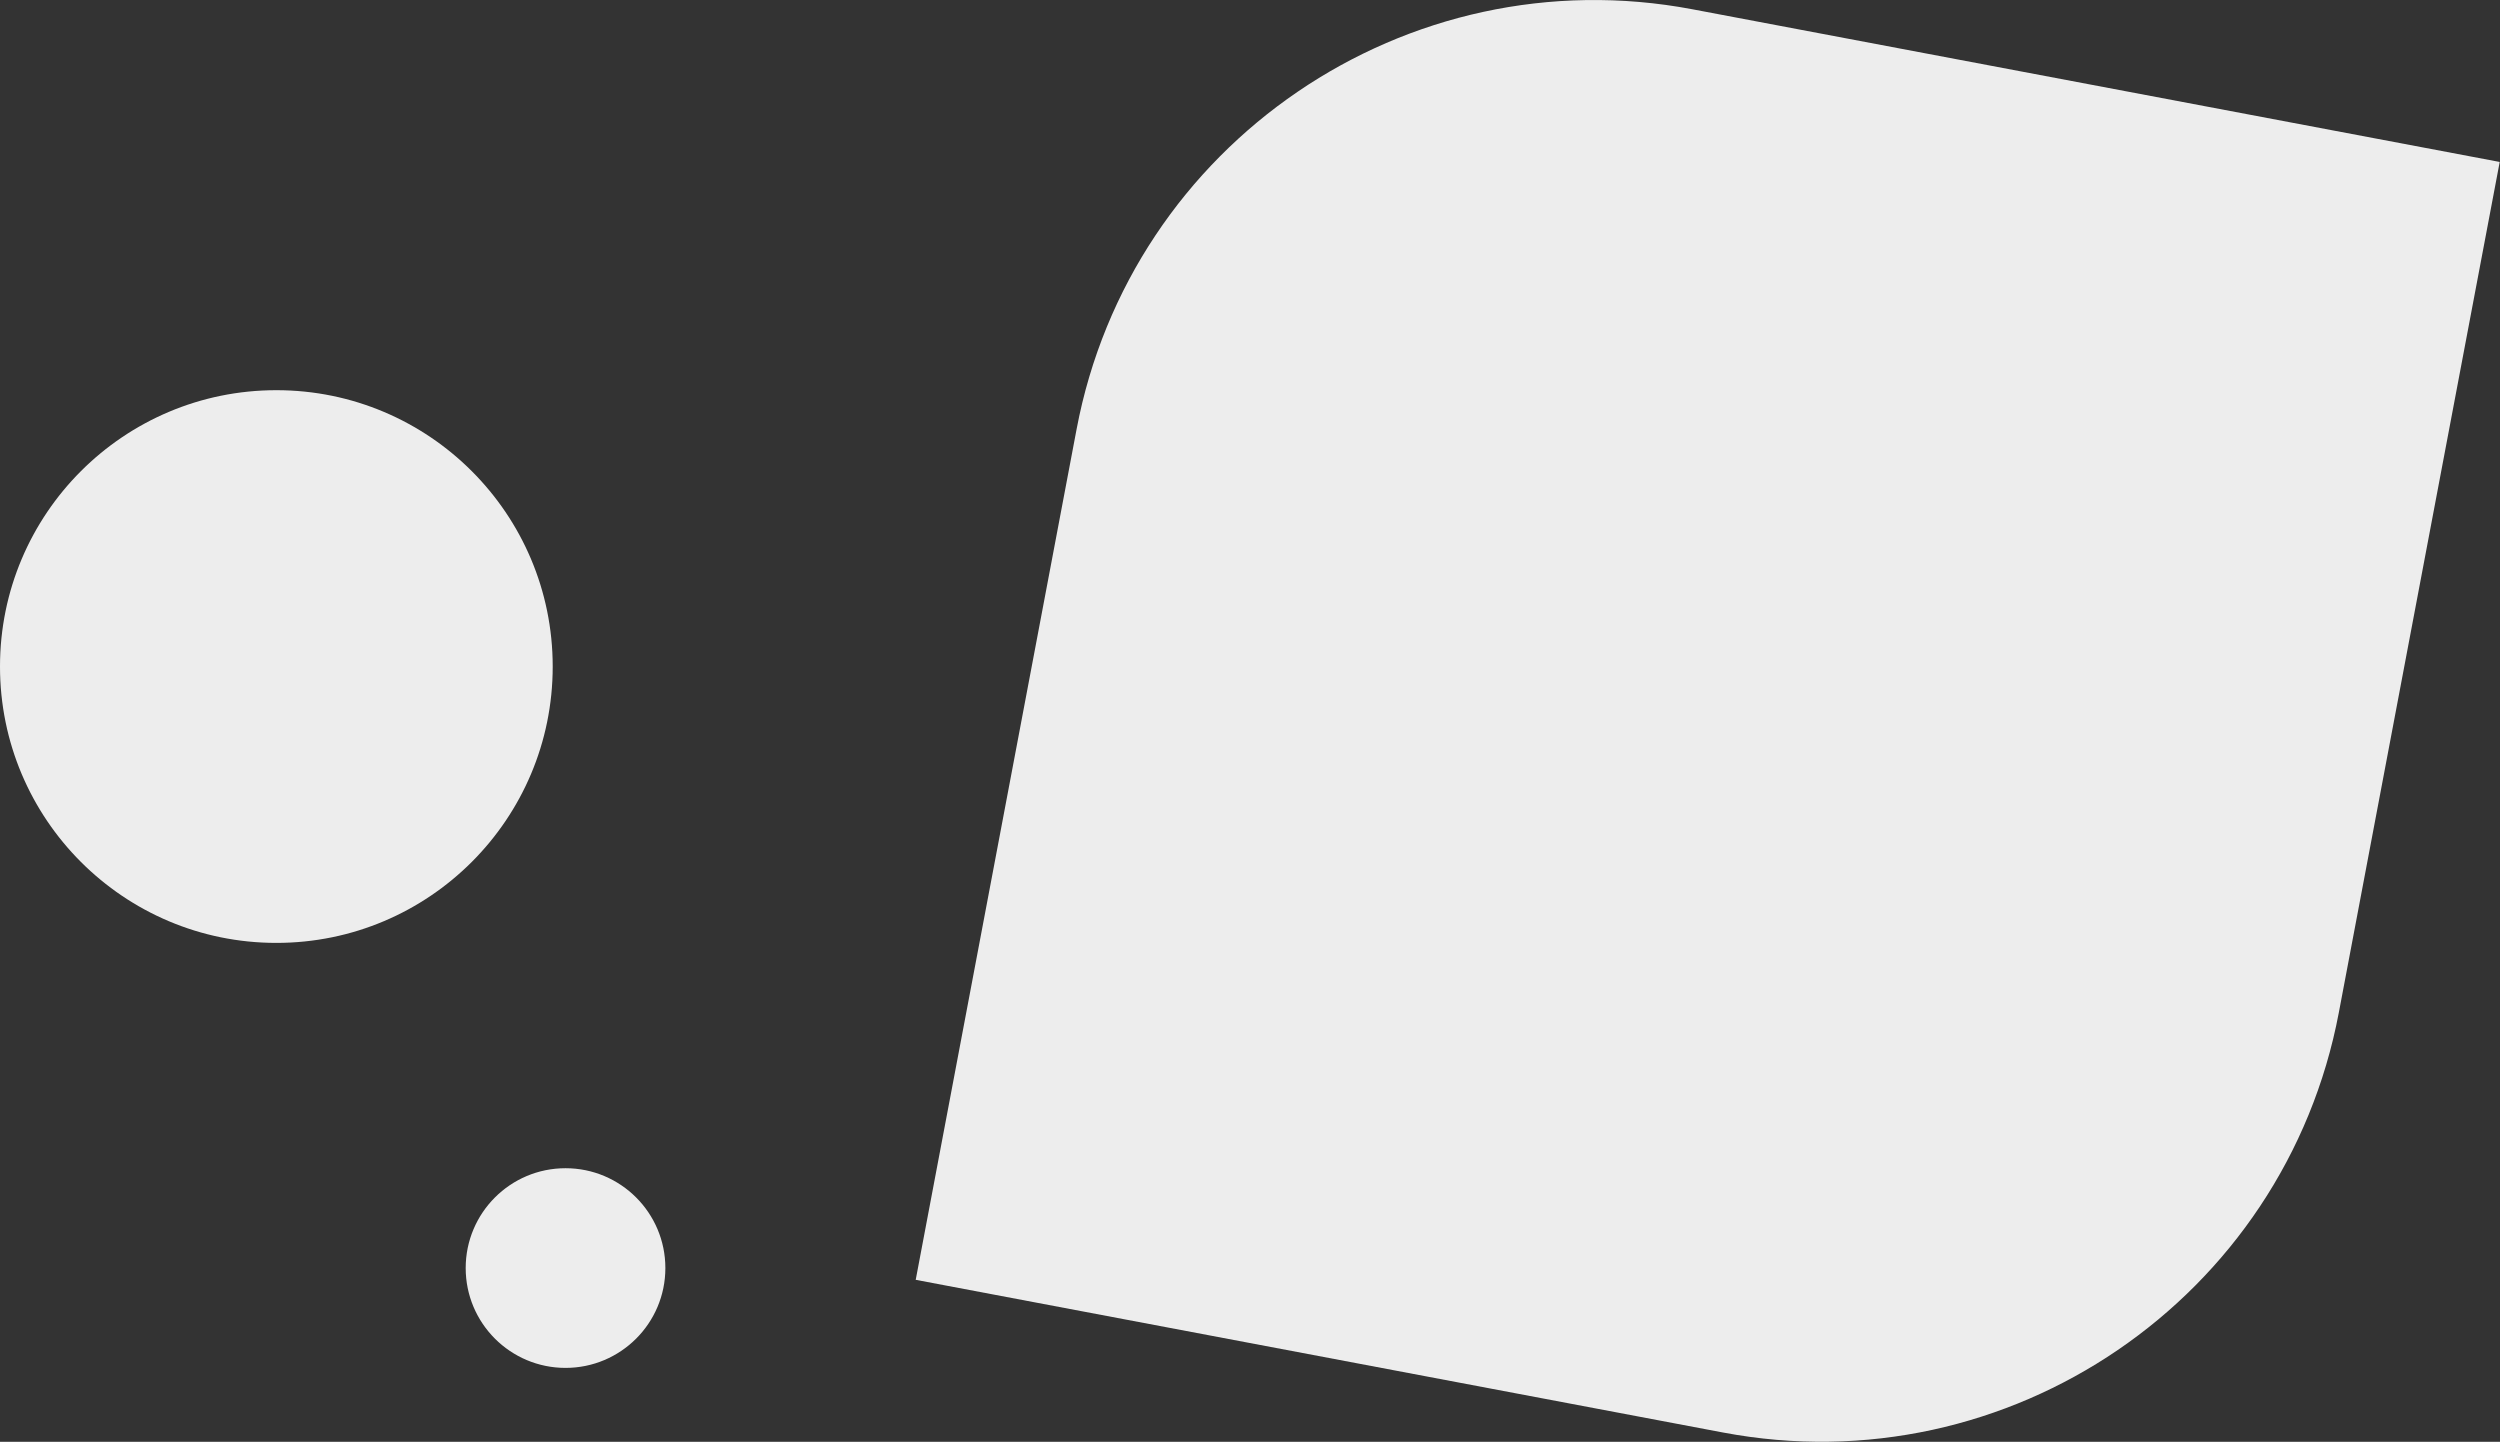
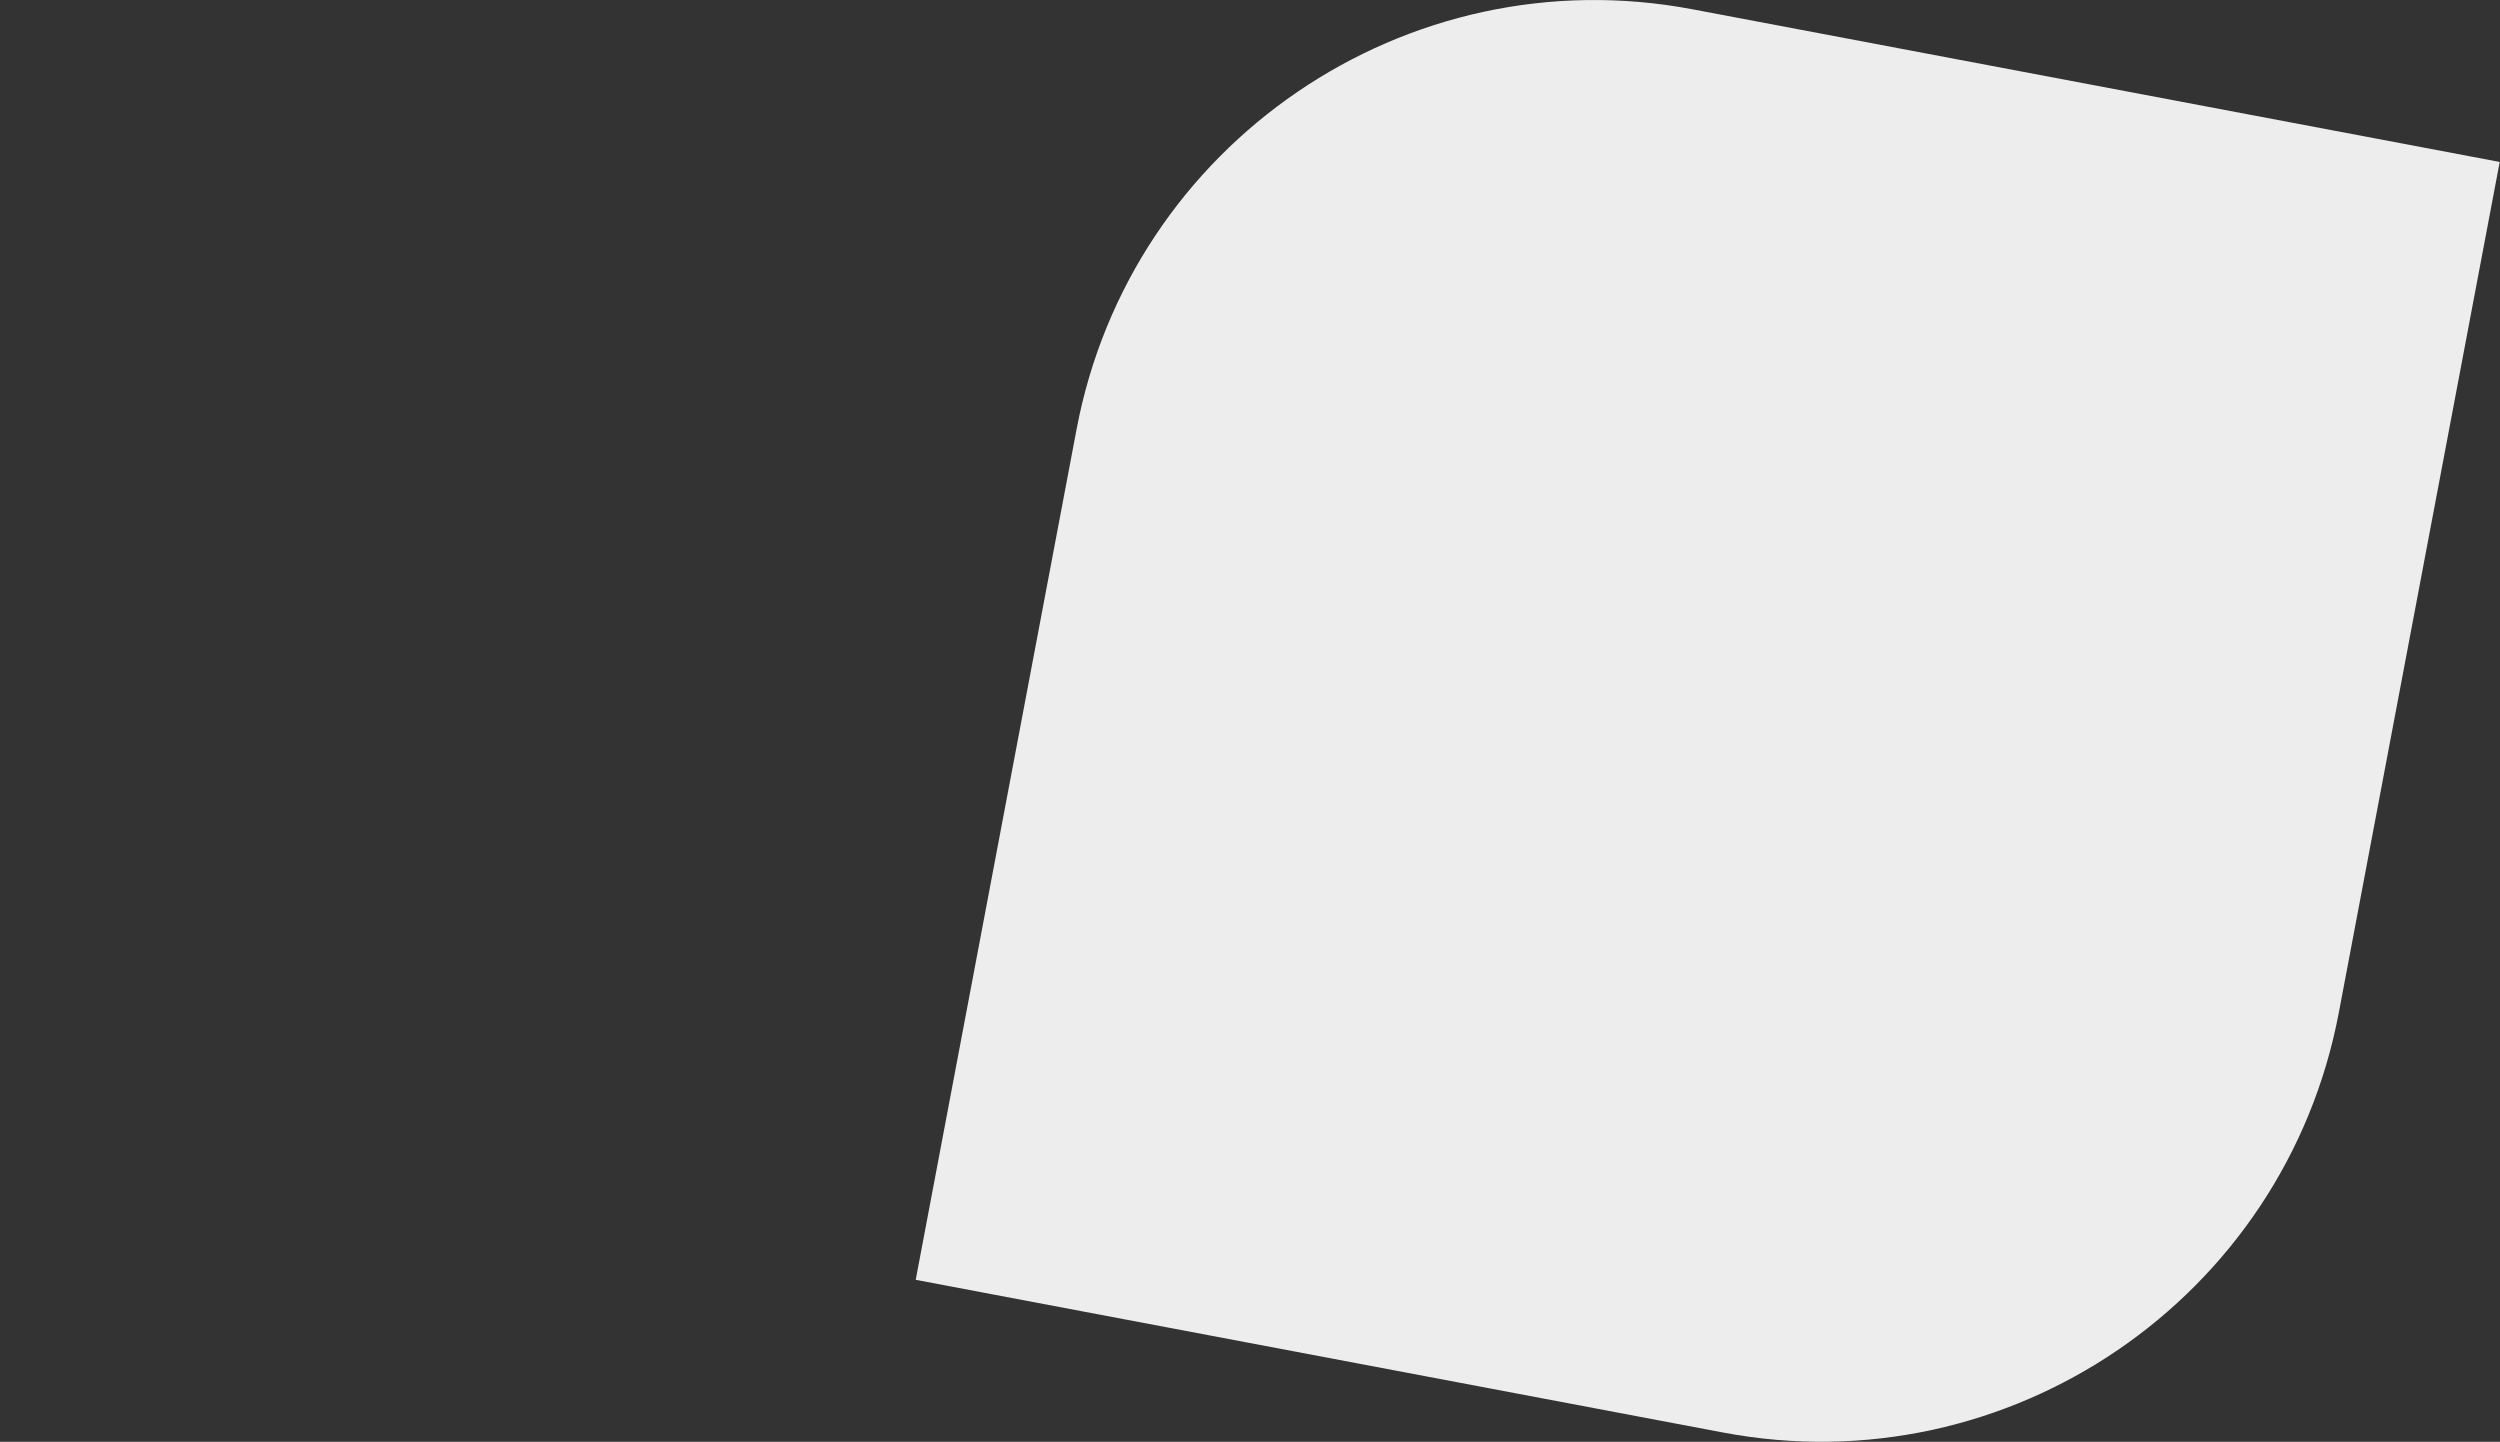
<svg xmlns="http://www.w3.org/2000/svg" id="_レイヤー_2" data-name="レイヤー 2" viewBox="0 0 191.06 110.19">
  <rect x="0" y="0" width="191.06" height="110.19" fill="#333333" stroke="none" />
  <defs>
    <style>.cls-1{fill:#ededed}</style>
  </defs>
  <g id="_デザイン" data-name="デザイン">
-     <circle class="cls-1" cx="21.12" cy="50.94" r="21.12" />
-     <circle class="cls-1" cx="43.22" cy="96.91" r="7.63" />
    <path class="cls-1" d="M77.3 3.56h66.16c22.23 0 40.28 18.05 40.28 40.28v62.79h-66.16c-22.23 0-40.28-18.05-40.28-40.28V3.56z" transform="rotate(-79.29 130.514 55.1)" />
  </g>
</svg>